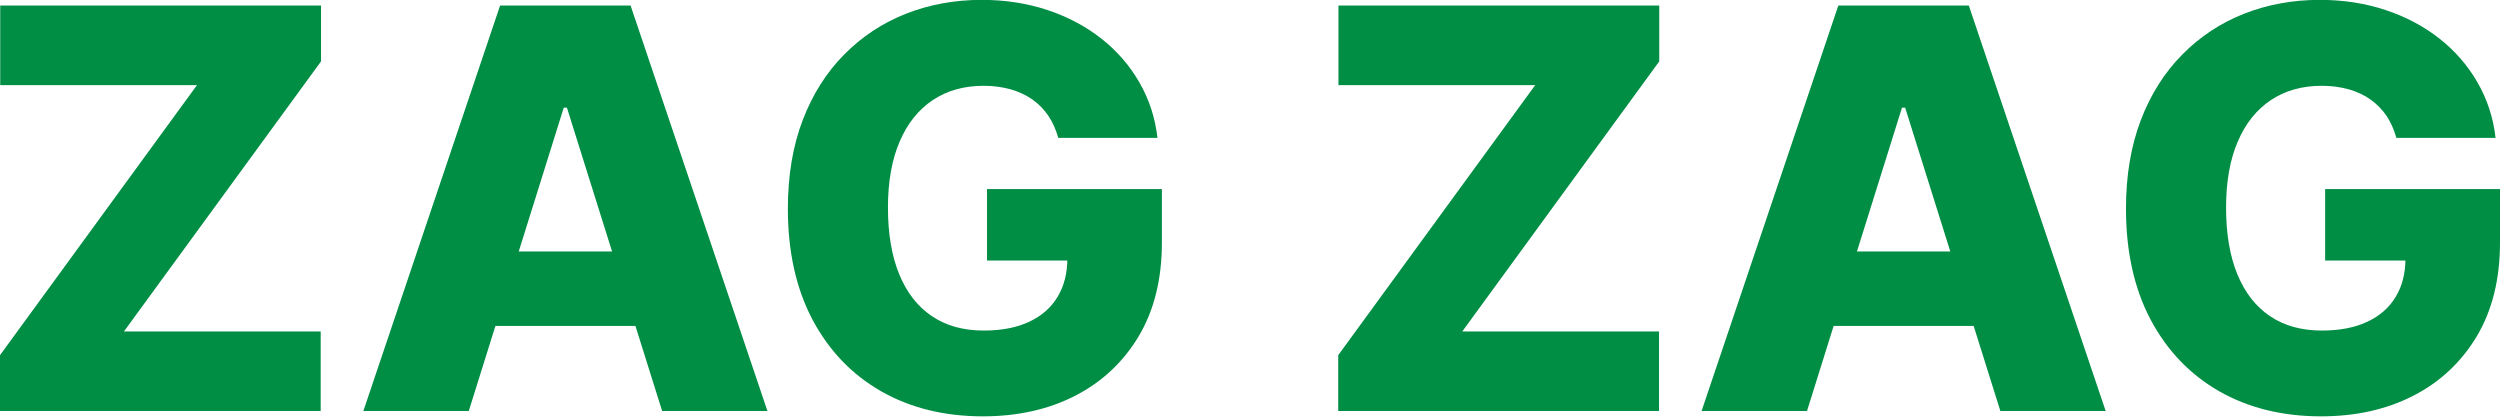
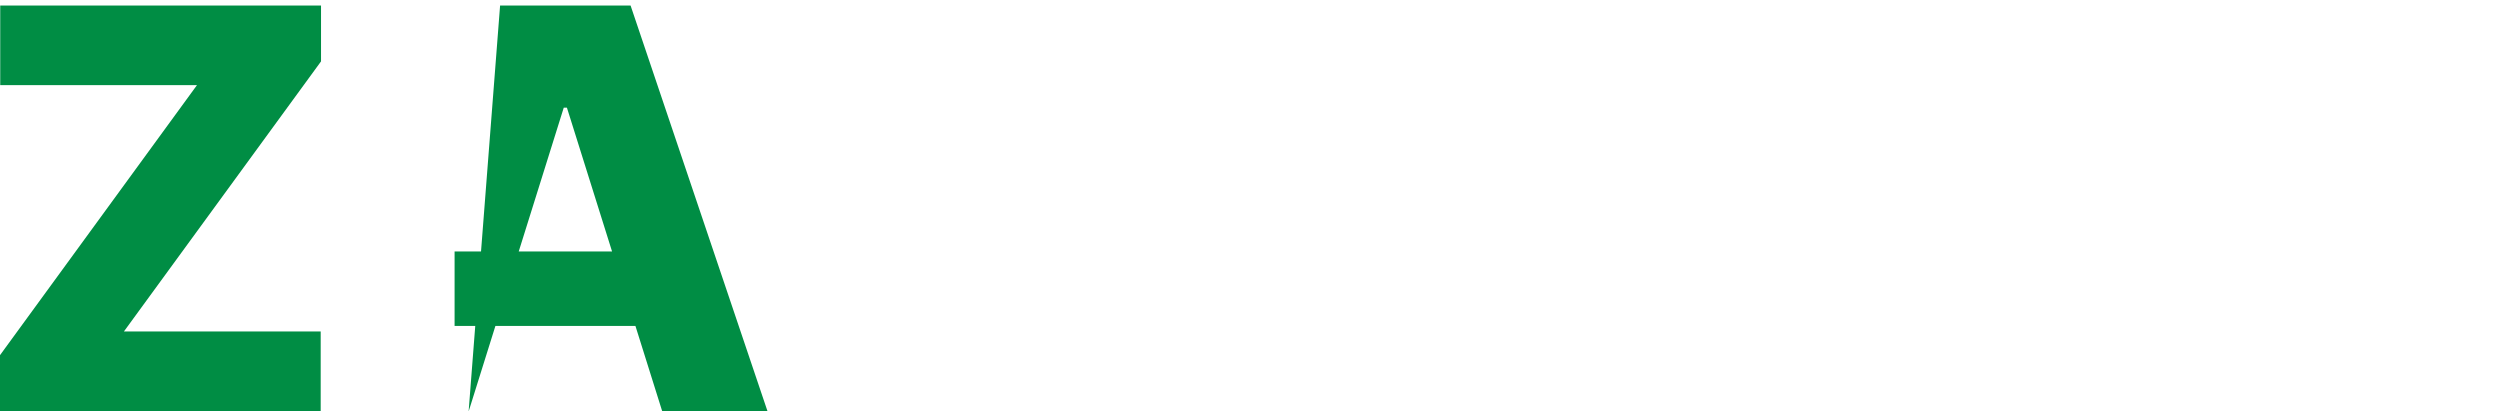
<svg xmlns="http://www.w3.org/2000/svg" id="_レイヤー_2" data-name="レイヤー 2" viewBox="0 0 220.31 36.71">
  <defs>
    <style>
      .cls-1 {
        fill: #008d44;
        stroke-width: 0px;
      }
    </style>
  </defs>
  <g id="_レイヤー_1-2" data-name="レイヤー 1">
    <g>
      <path class="cls-1" d="m0,36.22v-4.92L17.36,7.5H.02V.49h28.27v4.92L10.92,29.21h17.34v7.01H0Z" />
-       <path class="cls-1" d="m41.3,36.22h-9.28L44.07.49h11.5l12.06,35.73h-9.28l-8.39-26.73h-.28l-8.37,26.73Zm-1.24-14.06h19.4v6.56h-19.4v-6.56Z" />
-       <path class="cls-1" d="m93.26,12.16c-.2-.73-.49-1.38-.87-1.95-.38-.56-.85-1.04-1.41-1.44-.56-.4-1.2-.69-1.92-.9-.72-.2-1.51-.31-2.37-.31-1.73,0-3.23.42-4.49,1.26-1.26.84-2.24,2.06-2.92,3.66-.69,1.6-1.03,3.54-1.03,5.82s.33,4.25.99,5.86c.66,1.62,1.62,2.85,2.88,3.7,1.26.85,2.78,1.27,4.57,1.27,1.58,0,2.92-.26,4.02-.78,1.1-.52,1.93-1.25,2.5-2.21.57-.95.85-2.08.85-3.37l1.61.19h-8.69v-6.3h15.41v4.73c0,3.2-.68,5.94-2.03,8.22-1.36,2.28-3.22,4.03-5.58,5.25-2.37,1.22-5.09,1.83-8.16,1.83-3.41,0-6.4-.74-8.99-2.22-2.58-1.48-4.59-3.59-6.04-6.32-1.44-2.74-2.16-5.99-2.16-9.76,0-2.93.44-5.53,1.31-7.81.87-2.27,2.09-4.2,3.66-5.78,1.56-1.58,3.38-2.78,5.44-3.59,2.06-.81,4.29-1.22,6.67-1.22,2.07,0,4,.3,5.78.89,1.79.59,3.37,1.43,4.75,2.51,1.38,1.08,2.5,2.37,3.36,3.86.86,1.49,1.4,3.12,1.6,4.9h-8.74Z" />
-       <path class="cls-1" d="m117.93,36.22v-4.92l17.36-23.8h-17.34V.49h28.27v4.92l-17.36,23.8h17.34v7.01h-28.27Z" />
-       <path class="cls-1" d="m159.23,36.22h-9.28L162,.49h11.5l12.06,35.73h-9.28l-8.39-26.73h-.28l-8.37,26.73Zm-1.24-14.06h19.4v6.56h-19.4v-6.56Z" />
-       <path class="cls-1" d="m211.18,12.16c-.2-.73-.49-1.38-.87-1.95-.38-.56-.85-1.04-1.41-1.44-.56-.4-1.2-.69-1.92-.9-.72-.2-1.51-.31-2.37-.31-1.73,0-3.23.42-4.49,1.26-1.26.84-2.24,2.06-2.92,3.66-.69,1.6-1.03,3.54-1.03,5.82s.33,4.25.99,5.86,1.62,2.85,2.88,3.7c1.26.85,2.78,1.27,4.57,1.27,1.58,0,2.92-.26,4.02-.78,1.1-.52,1.93-1.25,2.5-2.21.57-.95.85-2.08.85-3.37l1.61.19h-8.69v-6.3h15.41v4.73c0,3.2-.68,5.94-2.03,8.22-1.36,2.28-3.22,4.03-5.58,5.25-2.37,1.22-5.09,1.83-8.16,1.83-3.41,0-6.4-.74-8.99-2.22-2.58-1.48-4.59-3.59-6.04-6.32-1.44-2.74-2.16-5.99-2.16-9.76,0-2.93.44-5.53,1.31-7.81.87-2.27,2.09-4.2,3.66-5.78,1.56-1.58,3.38-2.78,5.44-3.59,2.06-.81,4.29-1.22,6.67-1.22,2.07,0,4,.3,5.78.89,1.79.59,3.37,1.43,4.75,2.51,1.38,1.08,2.5,2.37,3.36,3.86.86,1.49,1.4,3.12,1.6,4.9h-8.74Z" />
+       <path class="cls-1" d="m41.3,36.22L44.07.49h11.5l12.06,35.73h-9.28l-8.39-26.73h-.28l-8.37,26.73Zm-1.24-14.06h19.4v6.56h-19.4v-6.56Z" />
    </g>
  </g>
</svg>